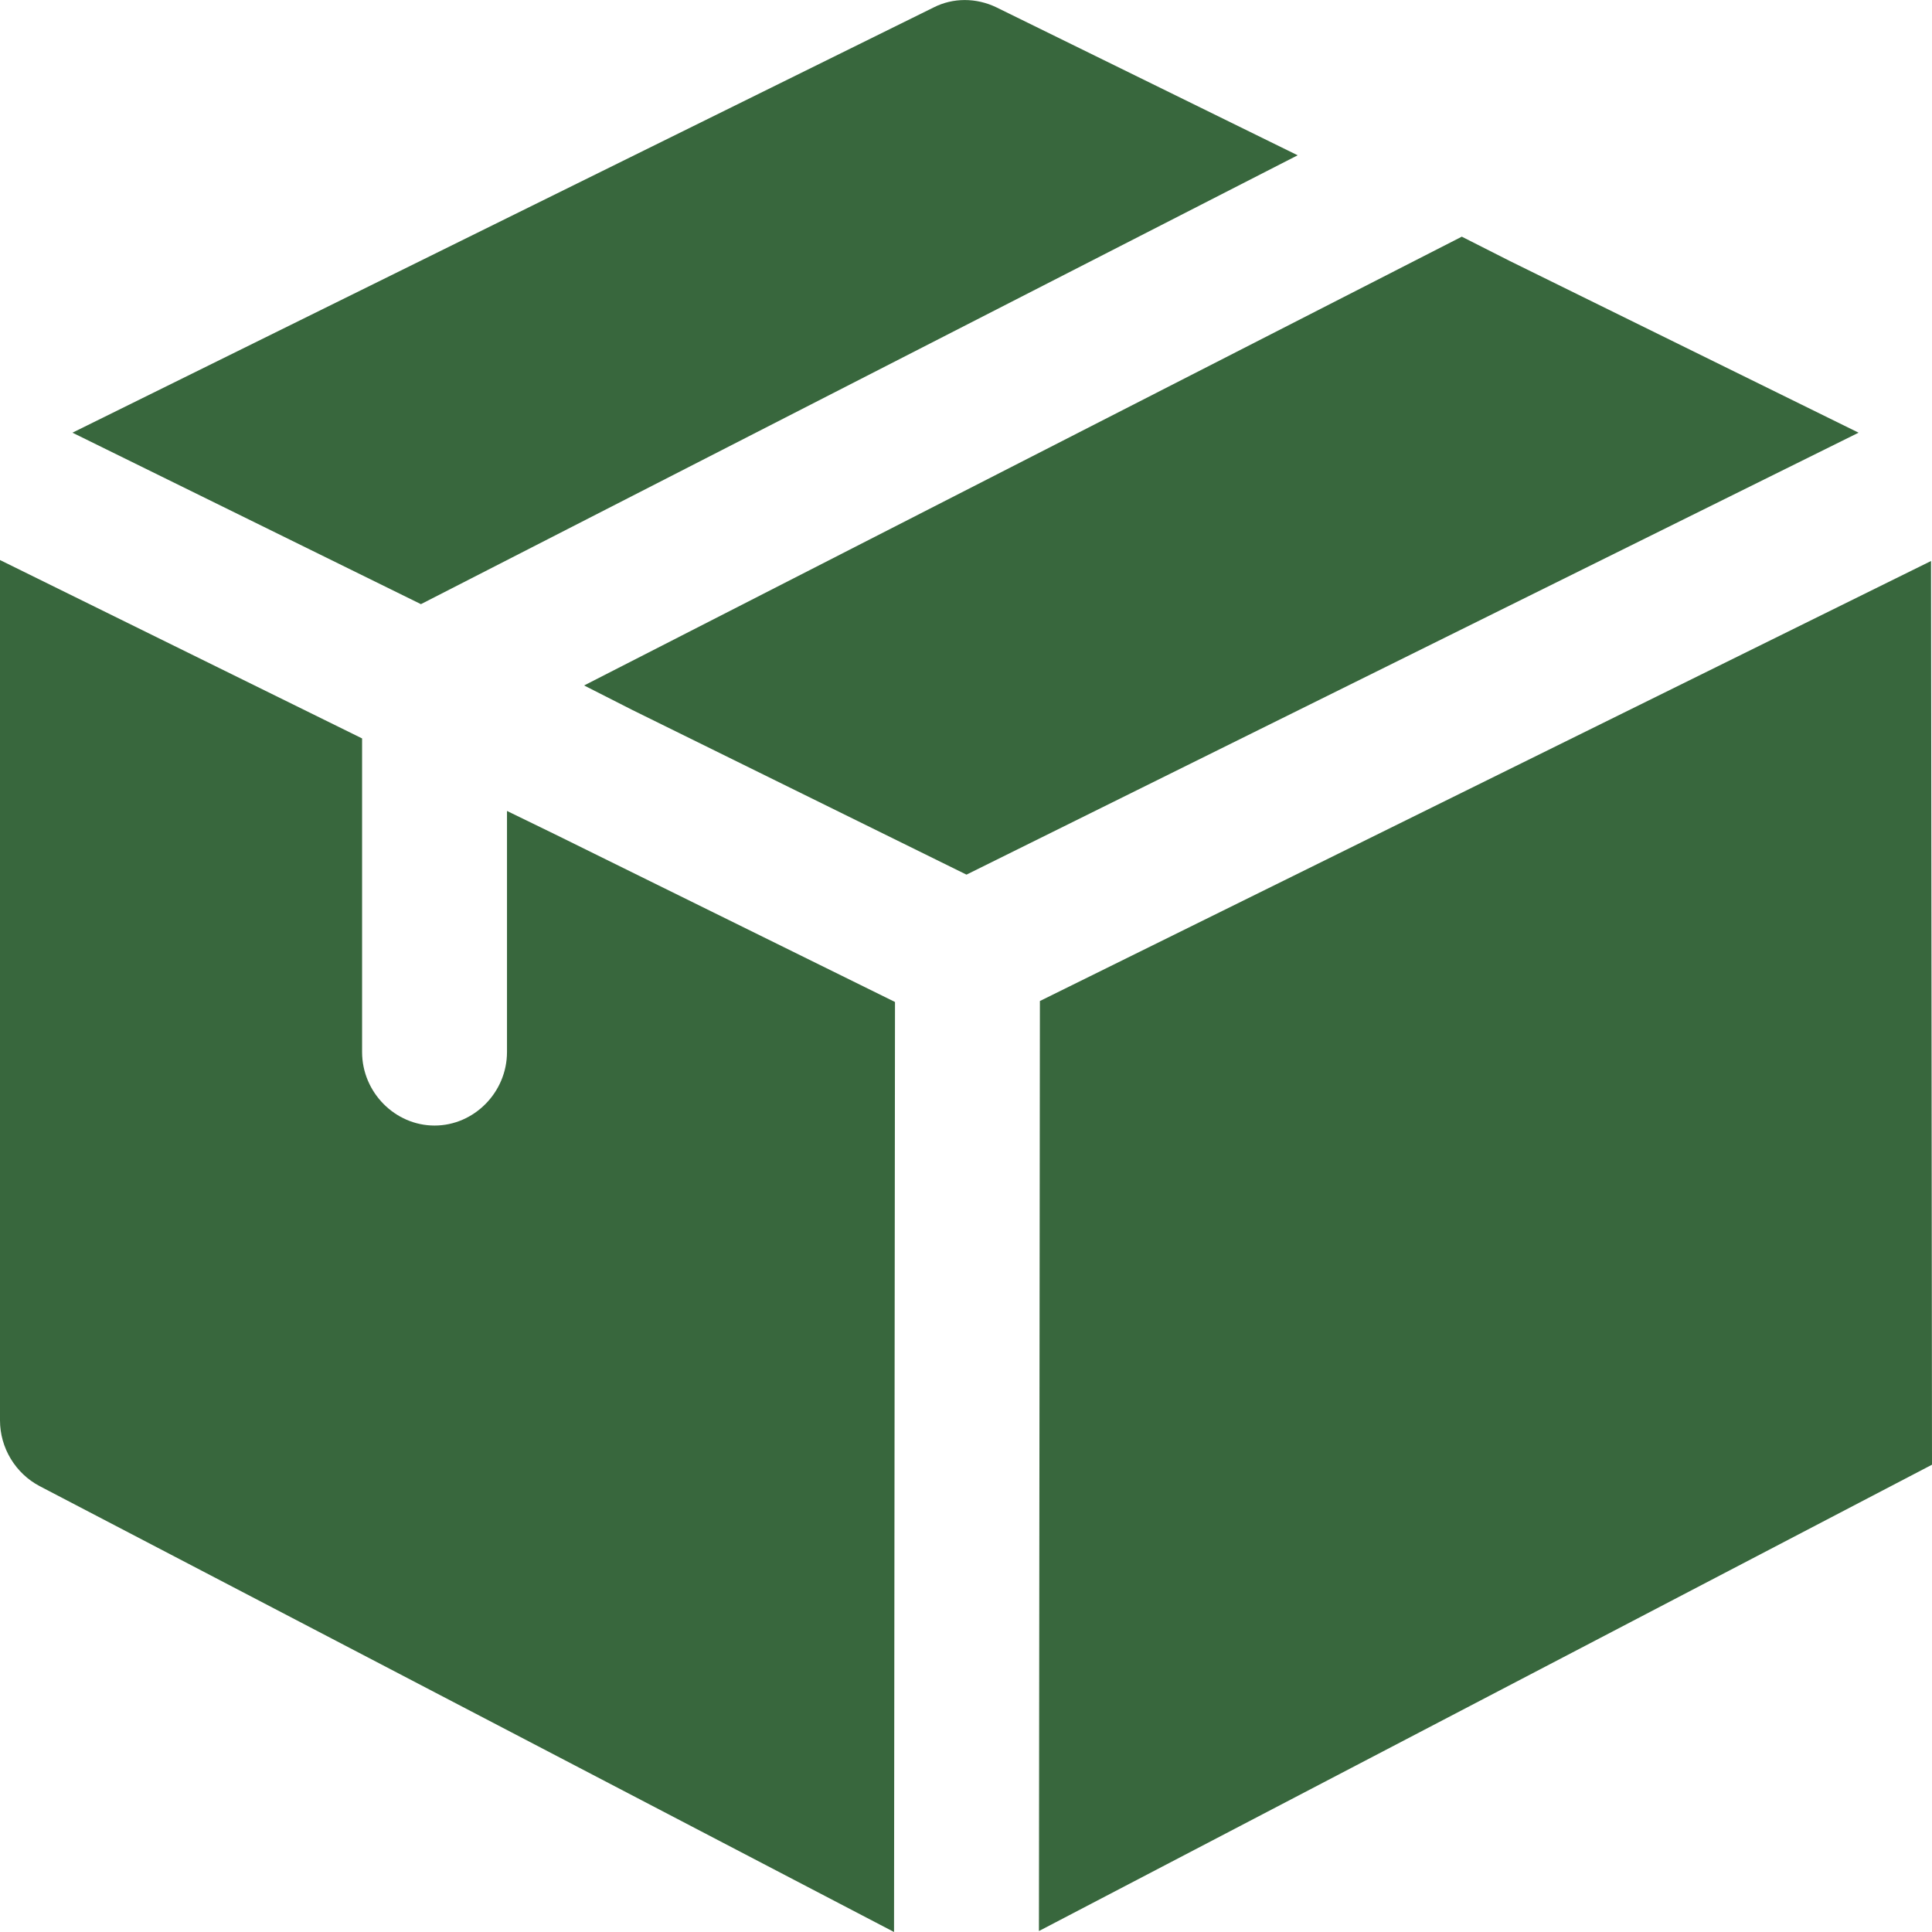
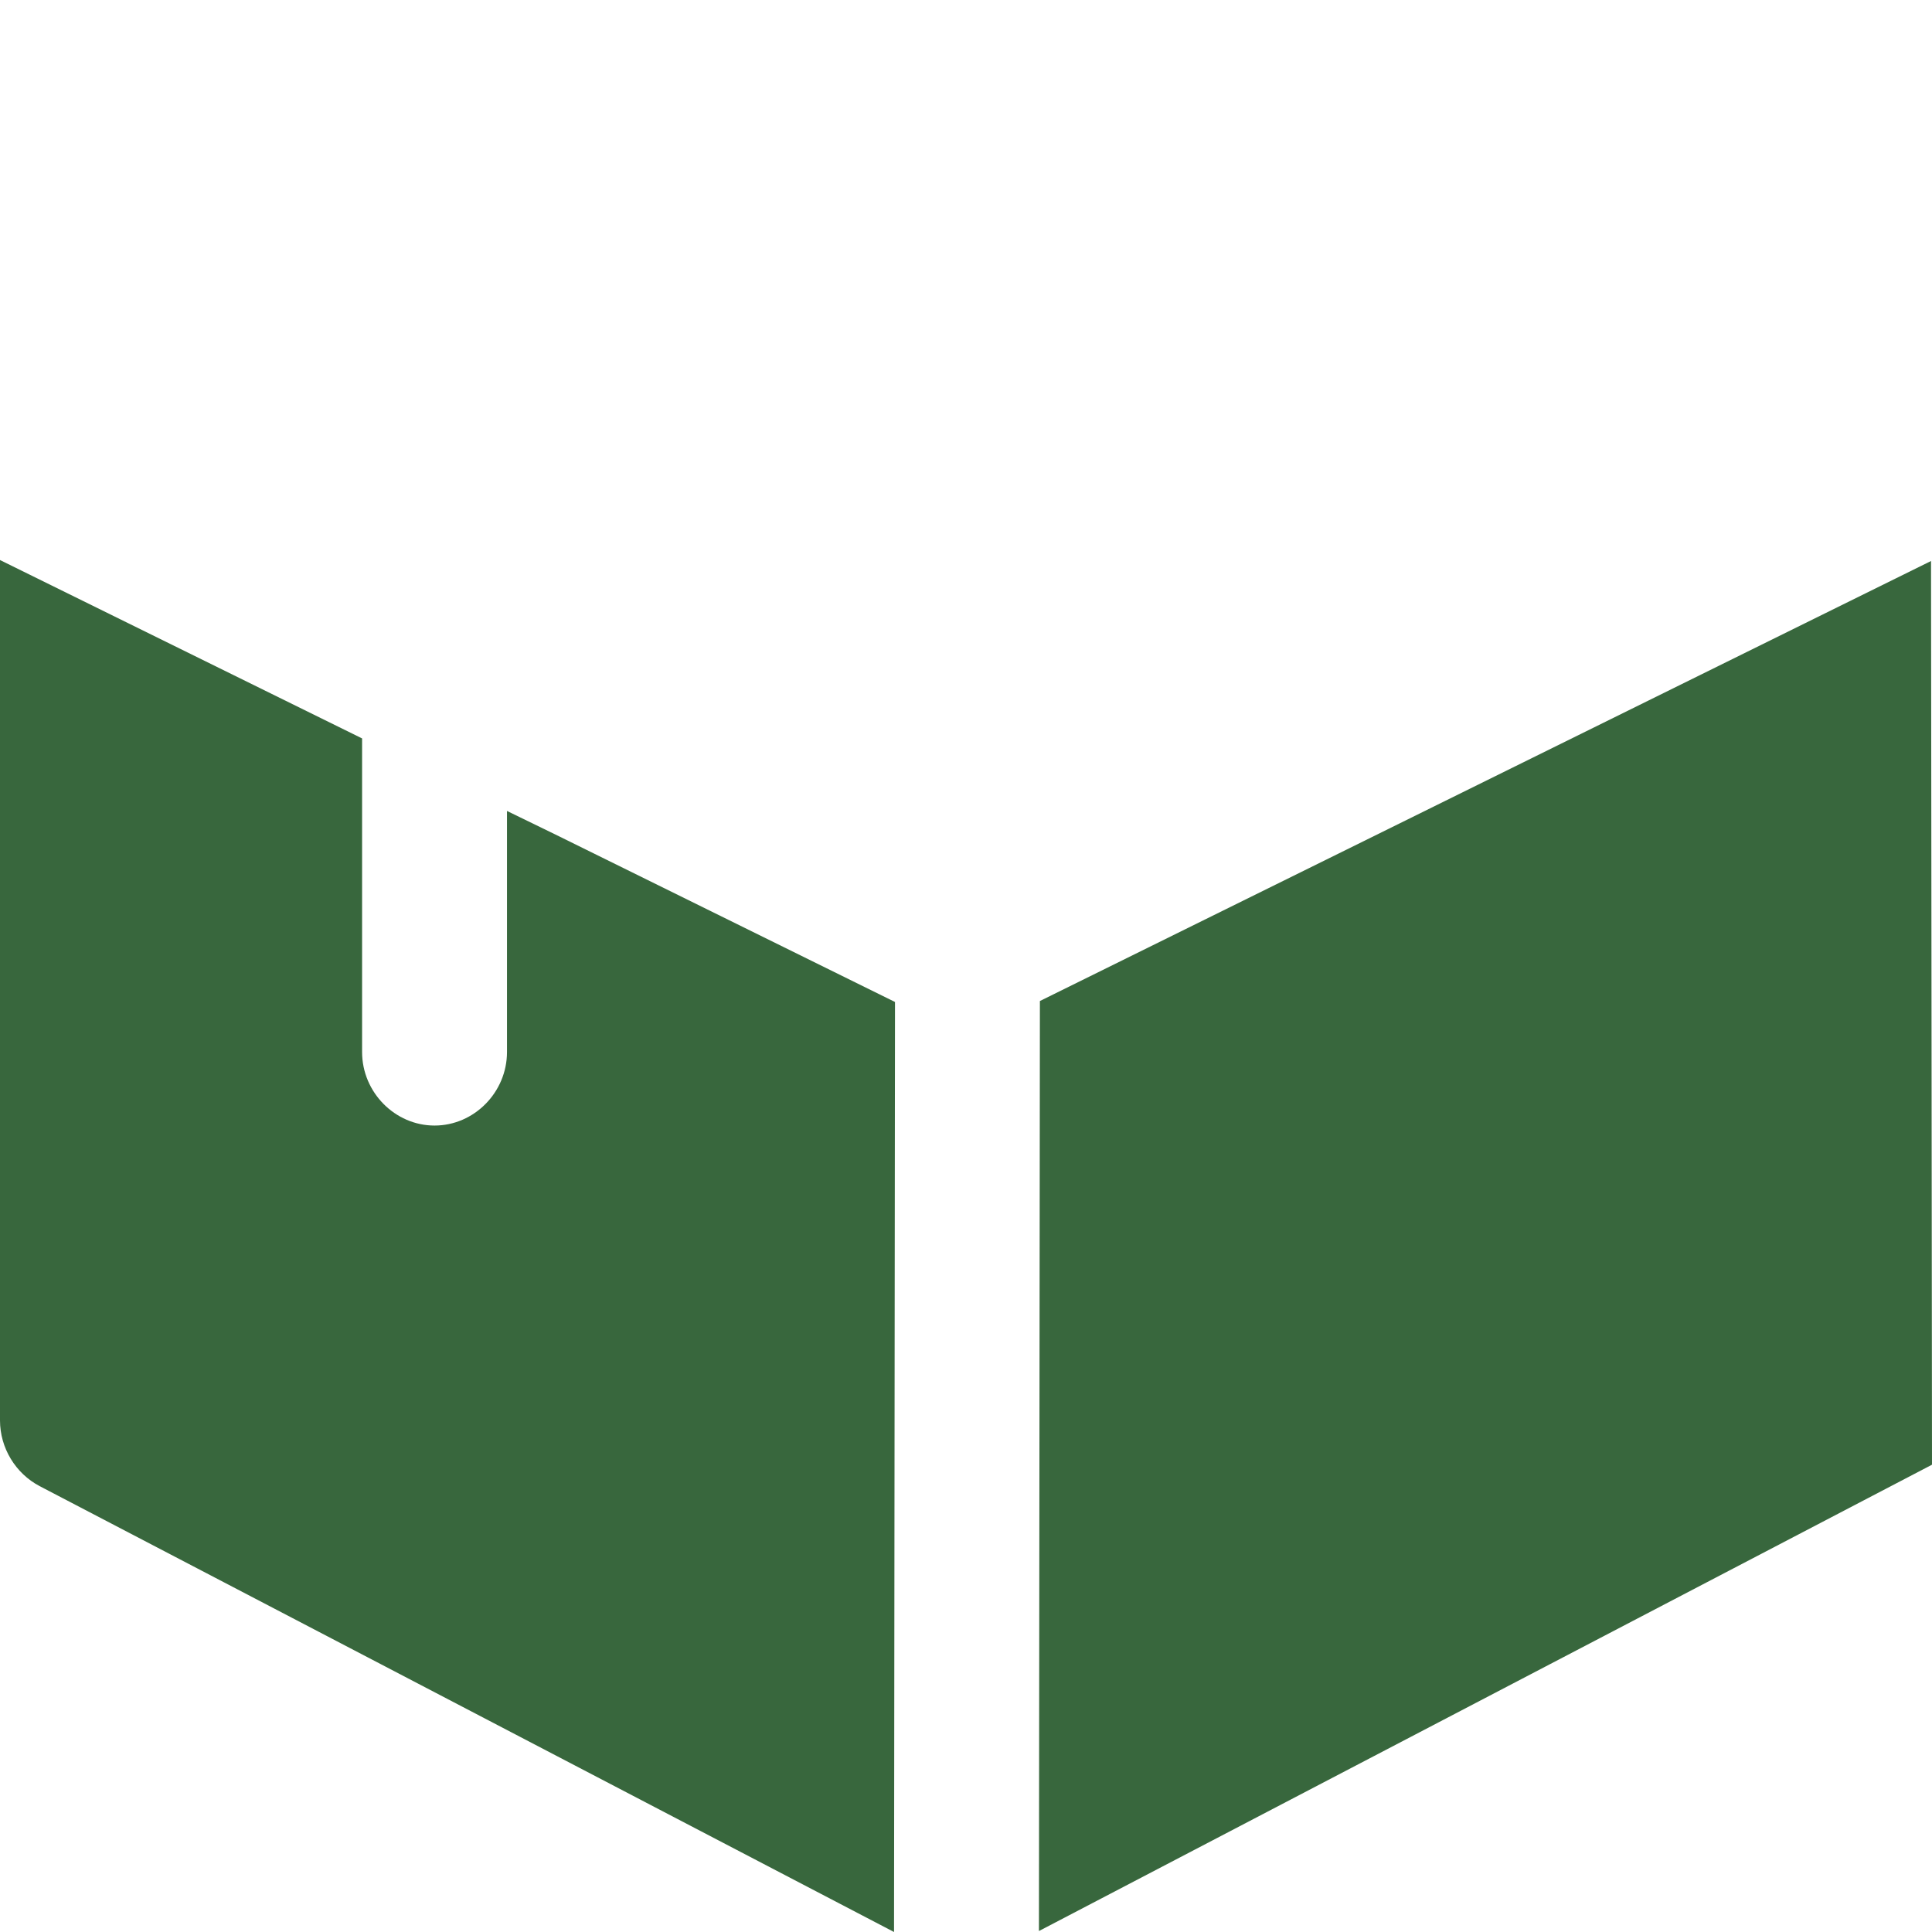
<svg xmlns="http://www.w3.org/2000/svg" style="fill:#38673D;" enable-background="new 0 0 24 24" height="512" viewBox="0 0 24 24" width="512">
-   <path d="m16.12 1.929-10.891 5.576-4.329-2.13 10.699-5.283c.24-.122.528-.122.78 0z" />
-   <path d="m23.088 5.375-11.082 5.49-4.15-2.045-.6-.305 10.903-5.575.6.304z" />
  <path d="m11.118 12.447-.012 11.553-10.614-5.539c-.3-.158-.492-.475-.492-.816v-10.688l4.498 2.216v3.896c0 .499.408.913.9.913s.9-.414.9-.913v-2.995l.6.292z" />
  <path d="m23.988 6.969-11.07 5.466-.012 11.553 11.094-5.793z" />
</svg>